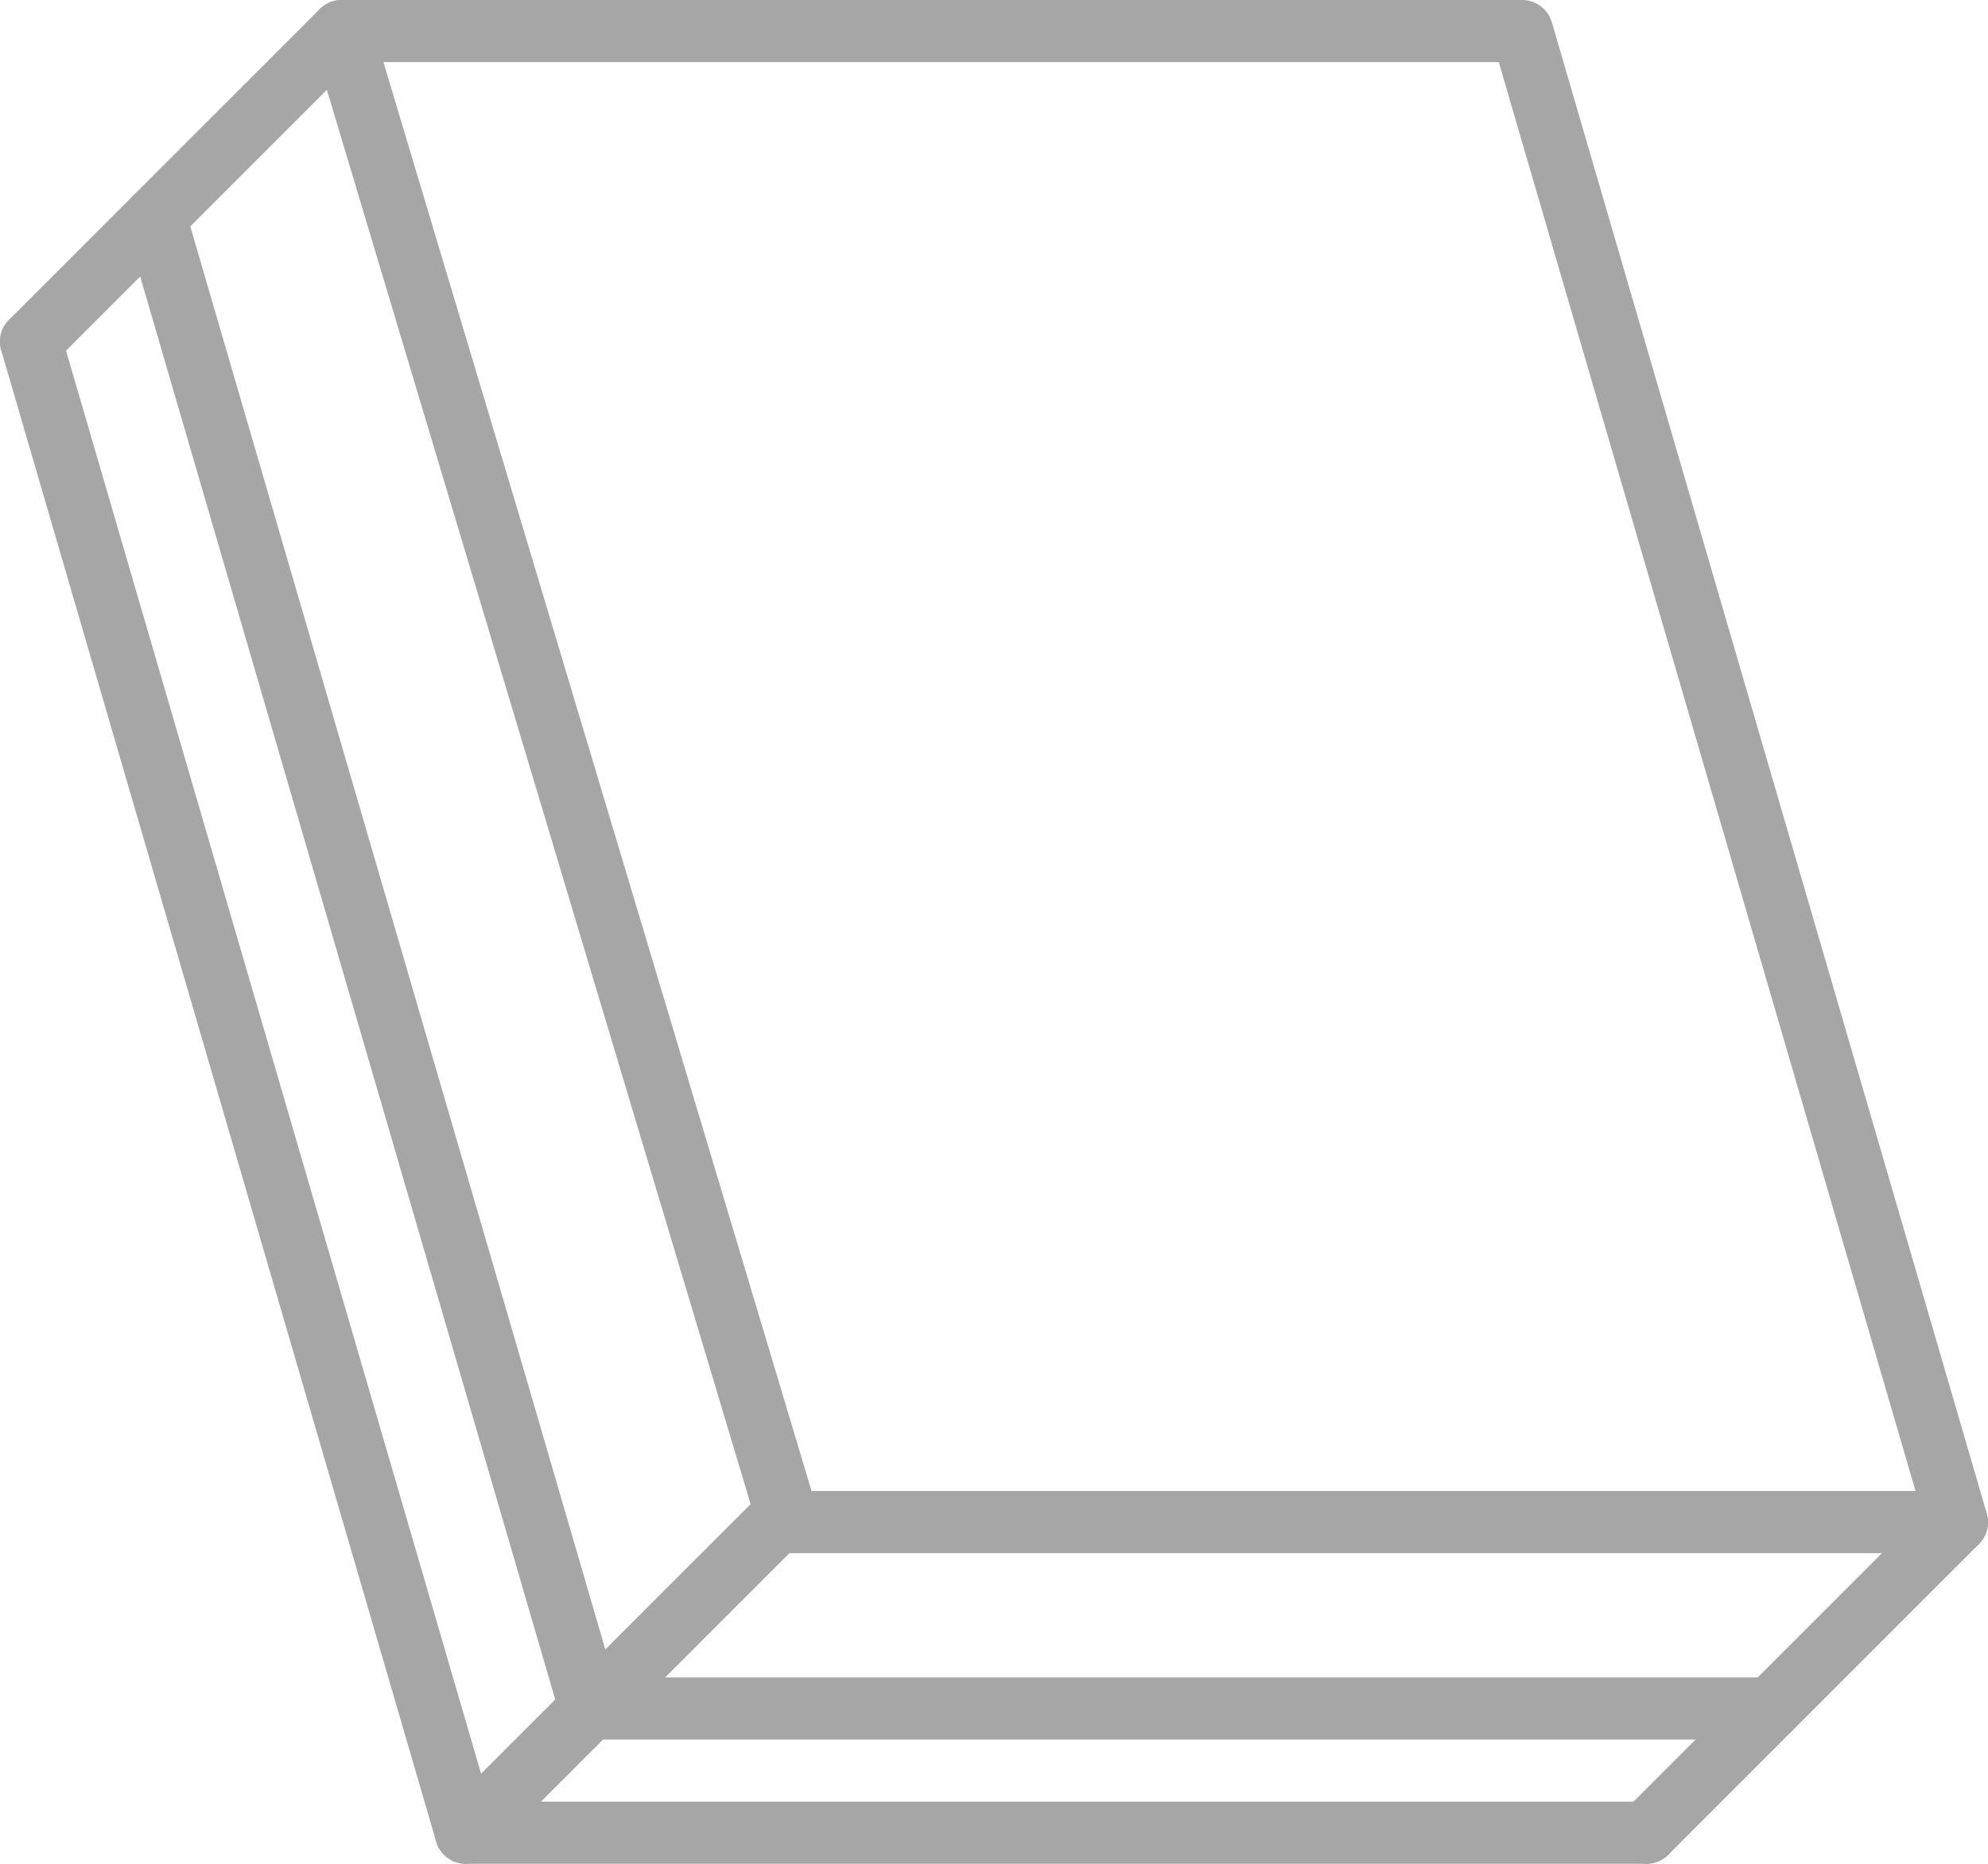
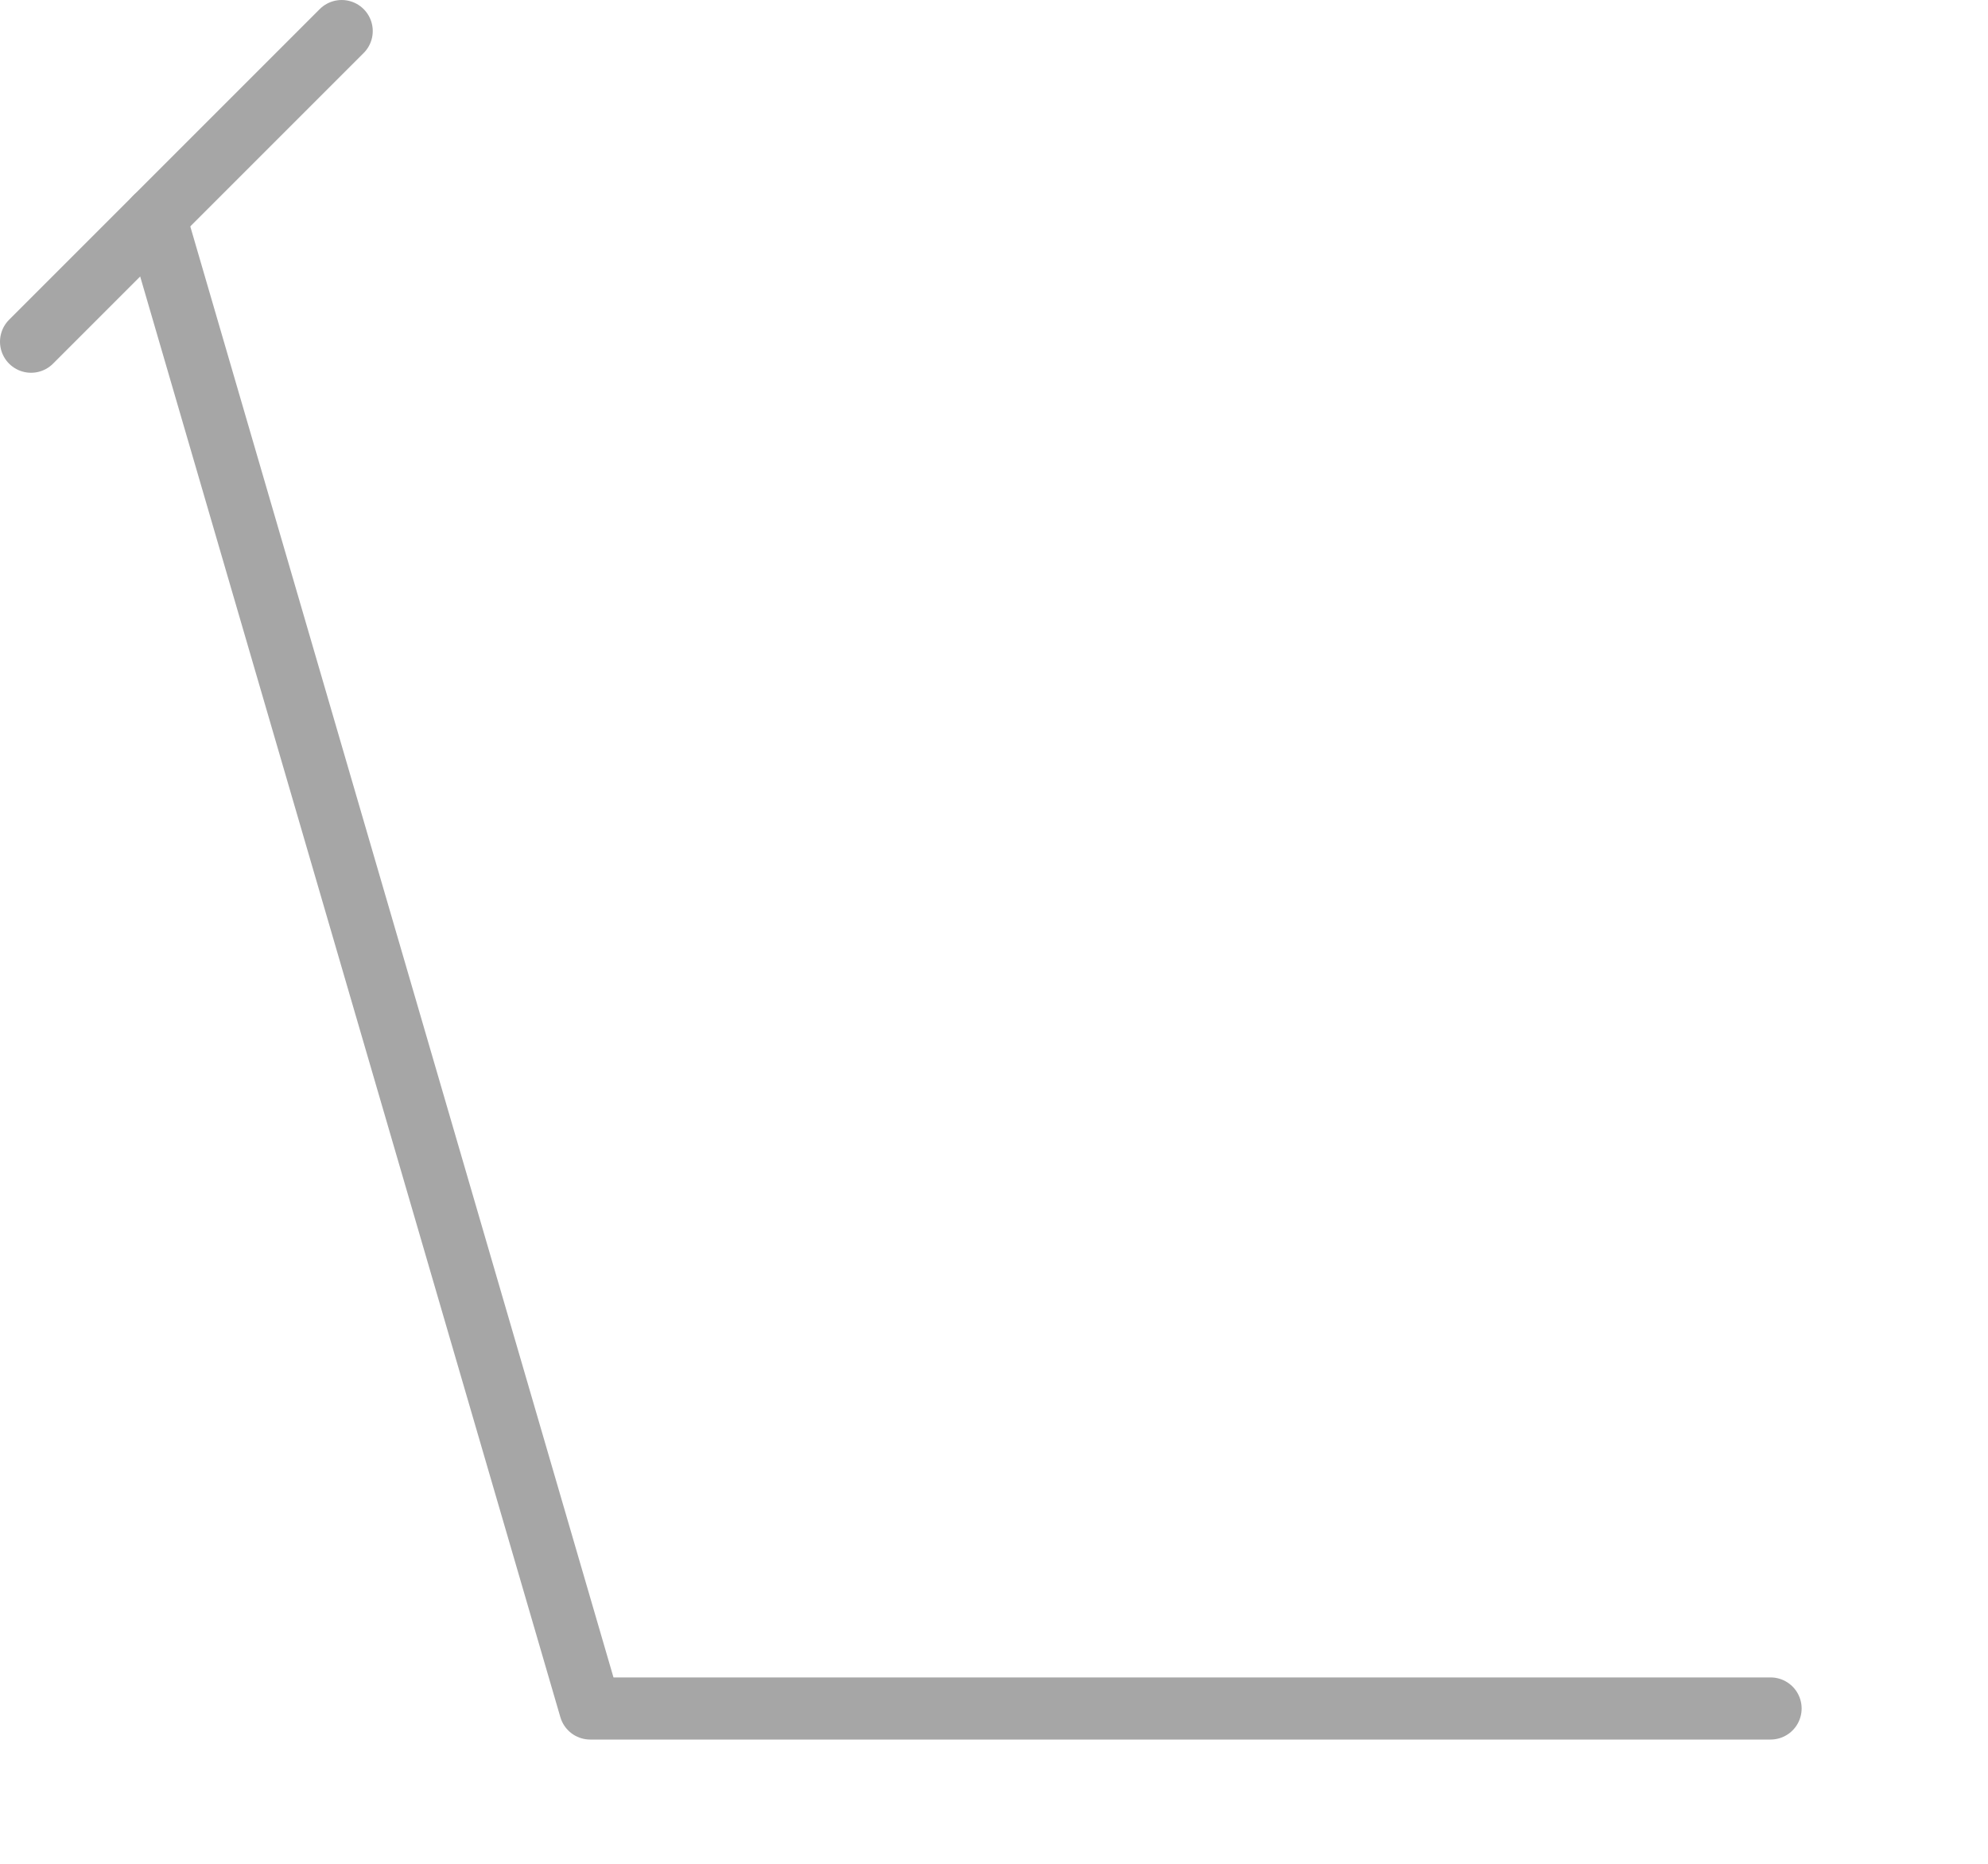
<svg xmlns="http://www.w3.org/2000/svg" width="32" height="30" viewBox="0 0 32 30" fill="none">
-   <path d="M5.5 0.5H24.5L31.5 24.5H12.691L5.5 0.5Z" stroke="#A6A6A6" stroke-linecap="round" stroke-linejoin="round" />
  <path d="M2.5 3.5L9.5 27.5H28.5" stroke="#A6A6A6" stroke-linecap="round" stroke-linejoin="round" />
-   <path d="M0.5 5.5L7.5 29.5H26.5" stroke="#A6A6A6" stroke-linecap="round" stroke-linejoin="round" />
  <path d="M5.5 0.5L0.5 5.5" stroke="#A6A6A6" stroke-linecap="round" stroke-linejoin="round" />
-   <path d="M12.5 24.5L7.5 29.5" stroke="#A6A6A6" stroke-linecap="round" stroke-linejoin="round" />
-   <path d="M31.5 24.5L26.5 29.5" stroke="#A6A6A6" stroke-linecap="round" stroke-linejoin="round" />
</svg>